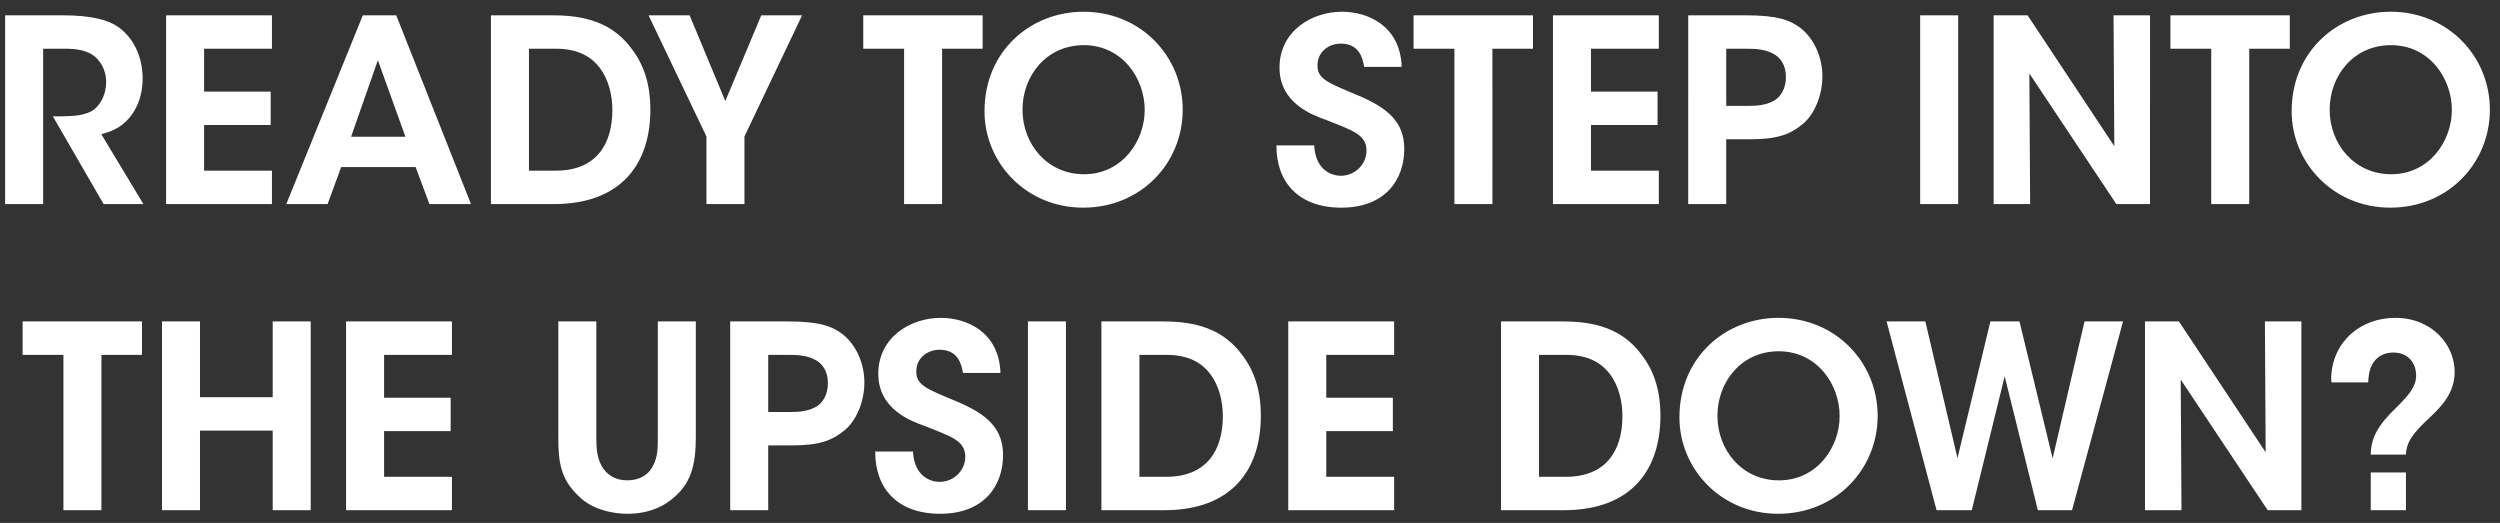
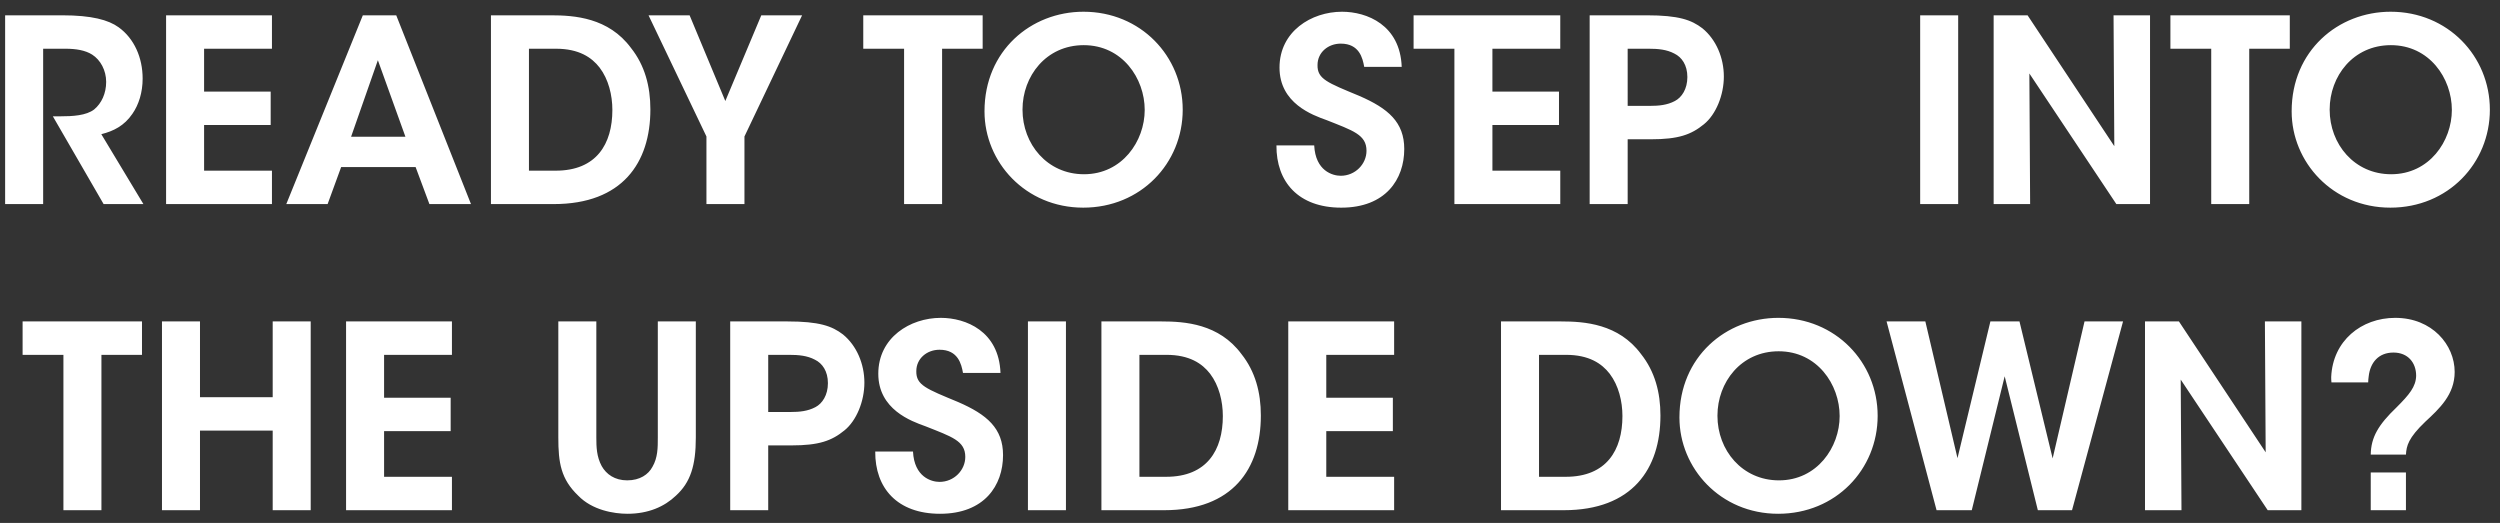
<svg xmlns="http://www.w3.org/2000/svg" width="196" height="41" viewBox="0 0 196 41" fill="none">
  <rect x="0" y="0" width="196" height="41" fill="#333333" stroke="none" />
-   <path d="M.403 16h2.98V3.82h1.74c.84 0 1.56.12 2.1.46.66.42 1.1 1.24 1.1 2.14 0 .9-.36 1.68-.94 2.16-.62.48-1.68.54-2.66.54h-.58L8.123 16h3.12l-3.3-5.48c.96-.24 1.8-.66 2.44-1.6.5-.72.8-1.68.8-2.76 0-1.64-.66-3.14-1.88-4.02-.8-.58-2.12-.94-4.42-.94H.402V16zm12.618 0h8.3v-2.62h-5.32V9.8h5.22V7.18h-5.22V3.82h5.32V1.2h-8.3V16zm13.724-2.9h5.84l1.08 2.9h3.26l-5.86-14.8h-2.62l-6 14.8h3.24l1.06-2.9zm5.04-2.38h-4.26l2.1-6 2.16 6zM38.49 16h4.92c5.38 0 7.58-3.24 7.58-7.42 0-1.82-.44-3.46-1.52-4.82-1.76-2.38-4.44-2.56-6.28-2.56h-4.7V16zm2.98-12.18h2.12c1.8 0 2.8.68 3.42 1.48.7.92 1 2.16 1 3.32 0 2.66-1.24 4.76-4.44 4.76h-2.1V3.82zM55.385 16h2.98v-5.3l4.52-9.5h-3.2l-2.82 6.72-2.8-6.72h-3.22l4.54 9.5V16zm15.495 0h2.98V3.82h3.18V1.2h-9.36v2.62h3.2V16zm6.305-7.26c0 3.96 3.2 7.54 7.74 7.54 4.52 0 7.8-3.48 7.8-7.68 0-4.2-3.3-7.68-7.78-7.68-4.12 0-7.76 3.06-7.76 7.8v.02zm2.98-.16c0-2.6 1.84-5.04 4.8-5.04 3.02 0 4.78 2.6 4.78 5.08 0 2.44-1.76 5.04-4.76 5.04-2.88 0-4.82-2.36-4.82-5.06v-.02zm19.908 2.82c-.02 2.86 1.72 4.88 5.08 4.88 3.48 0 4.94-2.22 4.94-4.6 0-2.1-1.26-3.18-3.52-4.16-2.5-1.04-3.3-1.32-3.28-2.42 0-1 .84-1.68 1.82-1.68 1.46 0 1.72 1.14 1.84 1.82h2.94c-.12-3.28-2.72-4.32-4.68-4.32-2.4 0-4.9 1.54-4.9 4.38 0 2.8 2.58 3.72 3.7 4.12 2.06.82 3.12 1.14 3.12 2.4 0 1.04-.88 1.96-2.02 1.96-.64 0-1.98-.38-2.08-2.38h-2.96zm13.952 4.6h2.98V3.82h3.18V1.2h-9.36v2.62h3.2V16zm7.727 0h8.3v-2.62h-5.32V9.8h5.22V7.18h-5.22V3.82h5.32V1.2h-8.3V16zm10.604-14.8V16h2.98v-5.08h1.82c2.16 0 3.16-.36 4.16-1.18.94-.76 1.56-2.28 1.56-3.74 0-1.46-.6-2.9-1.68-3.78-.86-.66-1.86-1.02-4.36-1.02h-4.48zm2.98 2.62h1.64c.74 0 1.42.06 2.02.38.58.28 1.02.9 1.02 1.84 0 .94-.44 1.6-.98 1.88-.6.32-1.26.38-1.94.38h-1.76V3.82zM150.541 16h2.98V1.2h-2.98V16zm8.421-14.8h-2.66V16h2.86l-.06-10.24 6.82 10.24h2.64V1.2h-2.86l.06 10.26-6.8-10.26zM173.36 16h2.98V3.82h3.18V1.2h-9.36v2.62h3.2V16zm6.306-7.26c0 3.96 3.2 7.54 7.74 7.54 4.52 0 7.8-3.48 7.8-7.68 0-4.2-3.3-7.68-7.78-7.68-4.12 0-7.76 3.06-7.76 7.8v.02zm2.98-.16c0-2.6 1.84-5.04 4.8-5.04 3.02 0 4.78 2.6 4.78 5.08 0 2.44-1.76 5.04-4.76 5.04-2.88 0-4.82-2.36-4.82-5.06v-.02zM4.972 40h2.98V27.82h3.18V25.2h-9.36v2.62h3.2V40zm10.707 0v-6.24h5.7V40h2.98V25.2h-2.98v5.94h-5.7V25.2h-2.98V40h2.98zm11.453 0h8.3v-2.62h-5.32V33.8h5.22v-2.62h-5.22v-3.36h5.32V25.2h-8.3V40zm16.64-14.8v9.1c0 1.98.2 3.26 1.56 4.56 1.1 1.14 2.8 1.42 3.86 1.42 1.64 0 2.9-.56 3.8-1.42 1.14-1.04 1.56-2.36 1.56-4.56v-9.1h-2.98v9.1c0 .8 0 1.58-.42 2.3-.32.6-.98 1.06-1.98 1.06-.98 0-1.64-.48-2-1.12-.4-.74-.42-1.5-.42-2.24v-9.1h-2.98zm13.476 0V40h2.98v-5.08h1.82c2.16 0 3.16-.36 4.16-1.18.94-.76 1.56-2.28 1.56-3.74 0-1.46-.6-2.9-1.68-3.78-.86-.66-1.86-1.02-4.36-1.02h-4.48zm2.98 2.62h1.64c.74 0 1.42.06 2.02.38.58.28 1.02.9 1.02 1.84 0 .94-.44 1.6-.98 1.88-.6.32-1.26.38-1.94.38h-1.76v-4.48zm8.39 7.58c-.02 2.86 1.72 4.88 5.08 4.88 3.48 0 4.94-2.22 4.94-4.6 0-2.1-1.26-3.18-3.52-4.16-2.5-1.04-3.3-1.32-3.28-2.42 0-1 .84-1.68 1.82-1.68 1.46 0 1.72 1.14 1.84 1.82h2.94c-.12-3.28-2.72-4.32-4.68-4.32-2.4 0-4.9 1.54-4.9 4.38 0 2.8 2.58 3.72 3.7 4.12 2.06.82 3.12 1.14 3.12 2.4 0 1.04-.88 1.96-2.02 1.96-.64 0-1.98-.38-2.08-2.38h-2.96zM80.59 40h2.98V25.2h-2.98V40zm5.761 0h4.92c5.38 0 7.58-3.24 7.58-7.42 0-1.82-.44-3.46-1.52-4.82-1.76-2.38-4.44-2.56-6.28-2.56h-4.7V40zm2.98-12.18h2.12c1.8 0 2.8.68 3.42 1.48.7.92 1 2.16 1 3.32 0 2.66-1.24 4.76-4.44 4.76h-2.1v-9.56zM101 40h8.3v-2.62h-5.32V33.8h5.22v-2.62h-5.22v-3.36h5.32V25.2H101V40zm16.679 0h4.92c5.38 0 7.58-3.24 7.58-7.42 0-1.82-.44-3.46-1.52-4.82-1.76-2.38-4.44-2.56-6.28-2.56h-4.7V40zm2.98-12.18h2.12c1.8 0 2.8.68 3.42 1.48.7.92 1 2.16 1 3.32 0 2.66-1.24 4.76-4.44 4.76h-2.1v-9.56zm11.009 4.92c0 3.96 3.2 7.54 7.74 7.54 4.52 0 7.8-3.48 7.8-7.68 0-4.2-3.3-7.68-7.78-7.68-4.12 0-7.76 3.06-7.76 7.8v.02zm2.98-.16c0-2.6 1.84-5.04 4.8-5.04 3.02 0 4.78 2.6 4.78 5.08 0 2.44-1.76 5.04-4.76 5.04-2.88 0-4.82-2.36-4.82-5.06v-.02zM151.827 40h2.76l2.58-10.5 2.6 10.5h2.68l4-14.8h-3.02l-2.5 10.74-2.6-10.74h-2.28l-2.58 10.72-2.52-10.72h-3.04l3.92 14.8zm19.001-14.8h-2.66V40h2.86l-.06-10.24 6.82 10.24h2.64V25.2h-2.86l.06 10.26-6.8-10.26zm17.798 10.44c.04-.68.18-1.3 1.52-2.58 1.1-1.02 2.3-2.12 2.3-3.9 0-2.12-1.76-4.24-4.66-4.24-2.66 0-4.9 1.8-5.02 4.64 0 .12 0 .24.02.42h2.88c0-.16.02-.32.04-.48.12-1.06.76-1.86 1.94-1.86 1.14 0 1.78.8 1.78 1.82-.02.86-.54 1.48-1.54 2.48-1.42 1.36-2 2.34-2.02 3.7h2.76zm0 1.4h-2.76V40h2.76v-2.96z" fill="#fff" />
+   <path d="M.403 16h2.98V3.82h1.74c.84 0 1.56.12 2.1.46.66.42 1.1 1.24 1.1 2.14 0 .9-.36 1.68-.94 2.16-.62.48-1.68.54-2.66.54h-.58L8.123 16h3.12l-3.3-5.48c.96-.24 1.8-.66 2.44-1.6.5-.72.8-1.68.8-2.76 0-1.64-.66-3.14-1.88-4.02-.8-.58-2.12-.94-4.42-.94H.402V16zm12.618 0h8.3v-2.62h-5.32V9.8h5.22V7.18h-5.22V3.82h5.32V1.2h-8.3V16zm13.724-2.9h5.84l1.08 2.9h3.26l-5.86-14.8h-2.62l-6 14.8h3.24l1.06-2.9zm5.04-2.38h-4.26l2.1-6 2.16 6zM38.49 16h4.92c5.38 0 7.58-3.24 7.58-7.42 0-1.82-.44-3.46-1.52-4.82-1.76-2.38-4.44-2.56-6.28-2.56h-4.7V16zm2.98-12.18h2.12c1.8 0 2.8.68 3.42 1.48.7.92 1 2.16 1 3.32 0 2.66-1.24 4.76-4.44 4.76h-2.1V3.82zM55.385 16h2.98v-5.3l4.52-9.5h-3.2l-2.82 6.72-2.8-6.72h-3.22l4.54 9.5V16zm15.495 0h2.98V3.82h3.18V1.2h-9.36v2.62h3.2V16zm6.305-7.26c0 3.96 3.2 7.54 7.74 7.54 4.52 0 7.8-3.48 7.8-7.68 0-4.2-3.3-7.68-7.78-7.68-4.12 0-7.76 3.06-7.76 7.8v.02zm2.98-.16c0-2.6 1.84-5.04 4.8-5.04 3.02 0 4.78 2.6 4.78 5.08 0 2.44-1.76 5.04-4.76 5.04-2.88 0-4.82-2.36-4.82-5.06v-.02zm19.908 2.82c-.02 2.86 1.72 4.88 5.08 4.88 3.48 0 4.94-2.22 4.94-4.6 0-2.1-1.26-3.18-3.52-4.16-2.5-1.04-3.3-1.32-3.28-2.42 0-1 .84-1.68 1.82-1.68 1.46 0 1.72 1.14 1.84 1.82h2.94c-.12-3.28-2.72-4.32-4.68-4.32-2.4 0-4.9 1.54-4.9 4.38 0 2.8 2.58 3.72 3.7 4.12 2.06.82 3.12 1.14 3.12 2.4 0 1.04-.88 1.96-2.02 1.96-.64 0-1.98-.38-2.08-2.38h-2.96zm13.952 4.6h2.98V3.82h3.18V1.2h-9.36v2.62h3.2V16zh8.3v-2.62h-5.32V9.8h5.22V7.18h-5.22V3.82h5.32V1.2h-8.3V16zm10.604-14.8V16h2.98v-5.08h1.82c2.16 0 3.16-.36 4.16-1.18.94-.76 1.56-2.28 1.56-3.74 0-1.46-.6-2.9-1.68-3.78-.86-.66-1.86-1.02-4.36-1.02h-4.48zm2.98 2.62h1.64c.74 0 1.42.06 2.02.38.58.28 1.02.9 1.02 1.84 0 .94-.44 1.6-.98 1.88-.6.32-1.26.38-1.94.38h-1.76V3.82zM150.541 16h2.98V1.2h-2.98V16zm8.421-14.8h-2.66V16h2.86l-.06-10.24 6.82 10.24h2.64V1.2h-2.86l.06 10.26-6.8-10.26zM173.36 16h2.98V3.82h3.18V1.2h-9.36v2.62h3.2V16zm6.306-7.26c0 3.96 3.2 7.54 7.74 7.54 4.52 0 7.8-3.48 7.8-7.68 0-4.2-3.3-7.68-7.78-7.68-4.12 0-7.76 3.06-7.76 7.8v.02zm2.98-.16c0-2.6 1.84-5.04 4.8-5.04 3.02 0 4.78 2.6 4.78 5.08 0 2.44-1.76 5.04-4.76 5.04-2.88 0-4.82-2.36-4.82-5.06v-.02zM4.972 40h2.98V27.82h3.18V25.2h-9.36v2.62h3.2V40zm10.707 0v-6.24h5.7V40h2.98V25.2h-2.98v5.94h-5.7V25.2h-2.98V40h2.98zm11.453 0h8.3v-2.62h-5.32V33.8h5.22v-2.62h-5.22v-3.36h5.32V25.2h-8.3V40zm16.64-14.8v9.1c0 1.98.2 3.26 1.56 4.56 1.1 1.14 2.8 1.42 3.86 1.42 1.64 0 2.9-.56 3.8-1.42 1.14-1.04 1.56-2.36 1.56-4.56v-9.1h-2.98v9.1c0 .8 0 1.58-.42 2.3-.32.6-.98 1.06-1.98 1.06-.98 0-1.64-.48-2-1.12-.4-.74-.42-1.5-.42-2.24v-9.1h-2.98zm13.476 0V40h2.98v-5.08h1.82c2.16 0 3.16-.36 4.16-1.18.94-.76 1.56-2.28 1.56-3.74 0-1.46-.6-2.9-1.68-3.78-.86-.66-1.86-1.02-4.36-1.02h-4.48zm2.98 2.62h1.64c.74 0 1.42.06 2.02.38.58.28 1.02.9 1.02 1.84 0 .94-.44 1.6-.98 1.88-.6.32-1.26.38-1.94.38h-1.76v-4.48zm8.39 7.58c-.02 2.86 1.72 4.88 5.08 4.88 3.48 0 4.94-2.22 4.94-4.6 0-2.1-1.26-3.18-3.52-4.16-2.5-1.04-3.3-1.32-3.28-2.42 0-1 .84-1.68 1.82-1.68 1.46 0 1.72 1.14 1.84 1.82h2.94c-.12-3.28-2.72-4.32-4.68-4.32-2.4 0-4.9 1.54-4.9 4.38 0 2.8 2.58 3.72 3.7 4.12 2.06.82 3.12 1.14 3.12 2.4 0 1.04-.88 1.96-2.02 1.96-.64 0-1.98-.38-2.08-2.38h-2.96zM80.59 40h2.98V25.2h-2.98V40zm5.761 0h4.92c5.38 0 7.58-3.24 7.58-7.42 0-1.82-.44-3.46-1.52-4.82-1.76-2.38-4.44-2.56-6.28-2.56h-4.7V40zm2.98-12.18h2.12c1.8 0 2.8.68 3.42 1.48.7.92 1 2.16 1 3.32 0 2.66-1.24 4.76-4.44 4.76h-2.1v-9.56zM101 40h8.3v-2.62h-5.32V33.8h5.22v-2.62h-5.22v-3.36h5.32V25.2H101V40zm16.679 0h4.92c5.38 0 7.58-3.24 7.58-7.42 0-1.82-.44-3.46-1.52-4.82-1.76-2.38-4.44-2.56-6.28-2.56h-4.7V40zm2.98-12.18h2.12c1.8 0 2.8.68 3.42 1.48.7.92 1 2.16 1 3.32 0 2.66-1.24 4.76-4.44 4.76h-2.1v-9.56zm11.009 4.92c0 3.96 3.2 7.54 7.74 7.54 4.52 0 7.8-3.48 7.8-7.68 0-4.2-3.3-7.68-7.78-7.68-4.12 0-7.76 3.06-7.76 7.8v.02zm2.98-.16c0-2.6 1.84-5.04 4.8-5.04 3.02 0 4.78 2.6 4.78 5.08 0 2.44-1.76 5.04-4.76 5.04-2.88 0-4.82-2.36-4.82-5.06v-.02zM151.827 40h2.76l2.58-10.5 2.6 10.5h2.68l4-14.8h-3.02l-2.5 10.74-2.6-10.74h-2.28l-2.58 10.72-2.52-10.72h-3.04l3.92 14.8zm19.001-14.8h-2.66V40h2.86l-.06-10.24 6.82 10.24h2.64V25.2h-2.86l.06 10.26-6.8-10.26zm17.798 10.44c.04-.68.18-1.3 1.52-2.58 1.1-1.02 2.3-2.12 2.3-3.9 0-2.12-1.76-4.24-4.66-4.24-2.66 0-4.9 1.8-5.02 4.64 0 .12 0 .24.02.42h2.88c0-.16.02-.32.04-.48.12-1.06.76-1.86 1.94-1.86 1.14 0 1.78.8 1.78 1.82-.02.86-.54 1.48-1.54 2.48-1.42 1.36-2 2.34-2.02 3.7h2.76zm0 1.4h-2.76V40h2.76v-2.96z" fill="#fff" />
</svg>